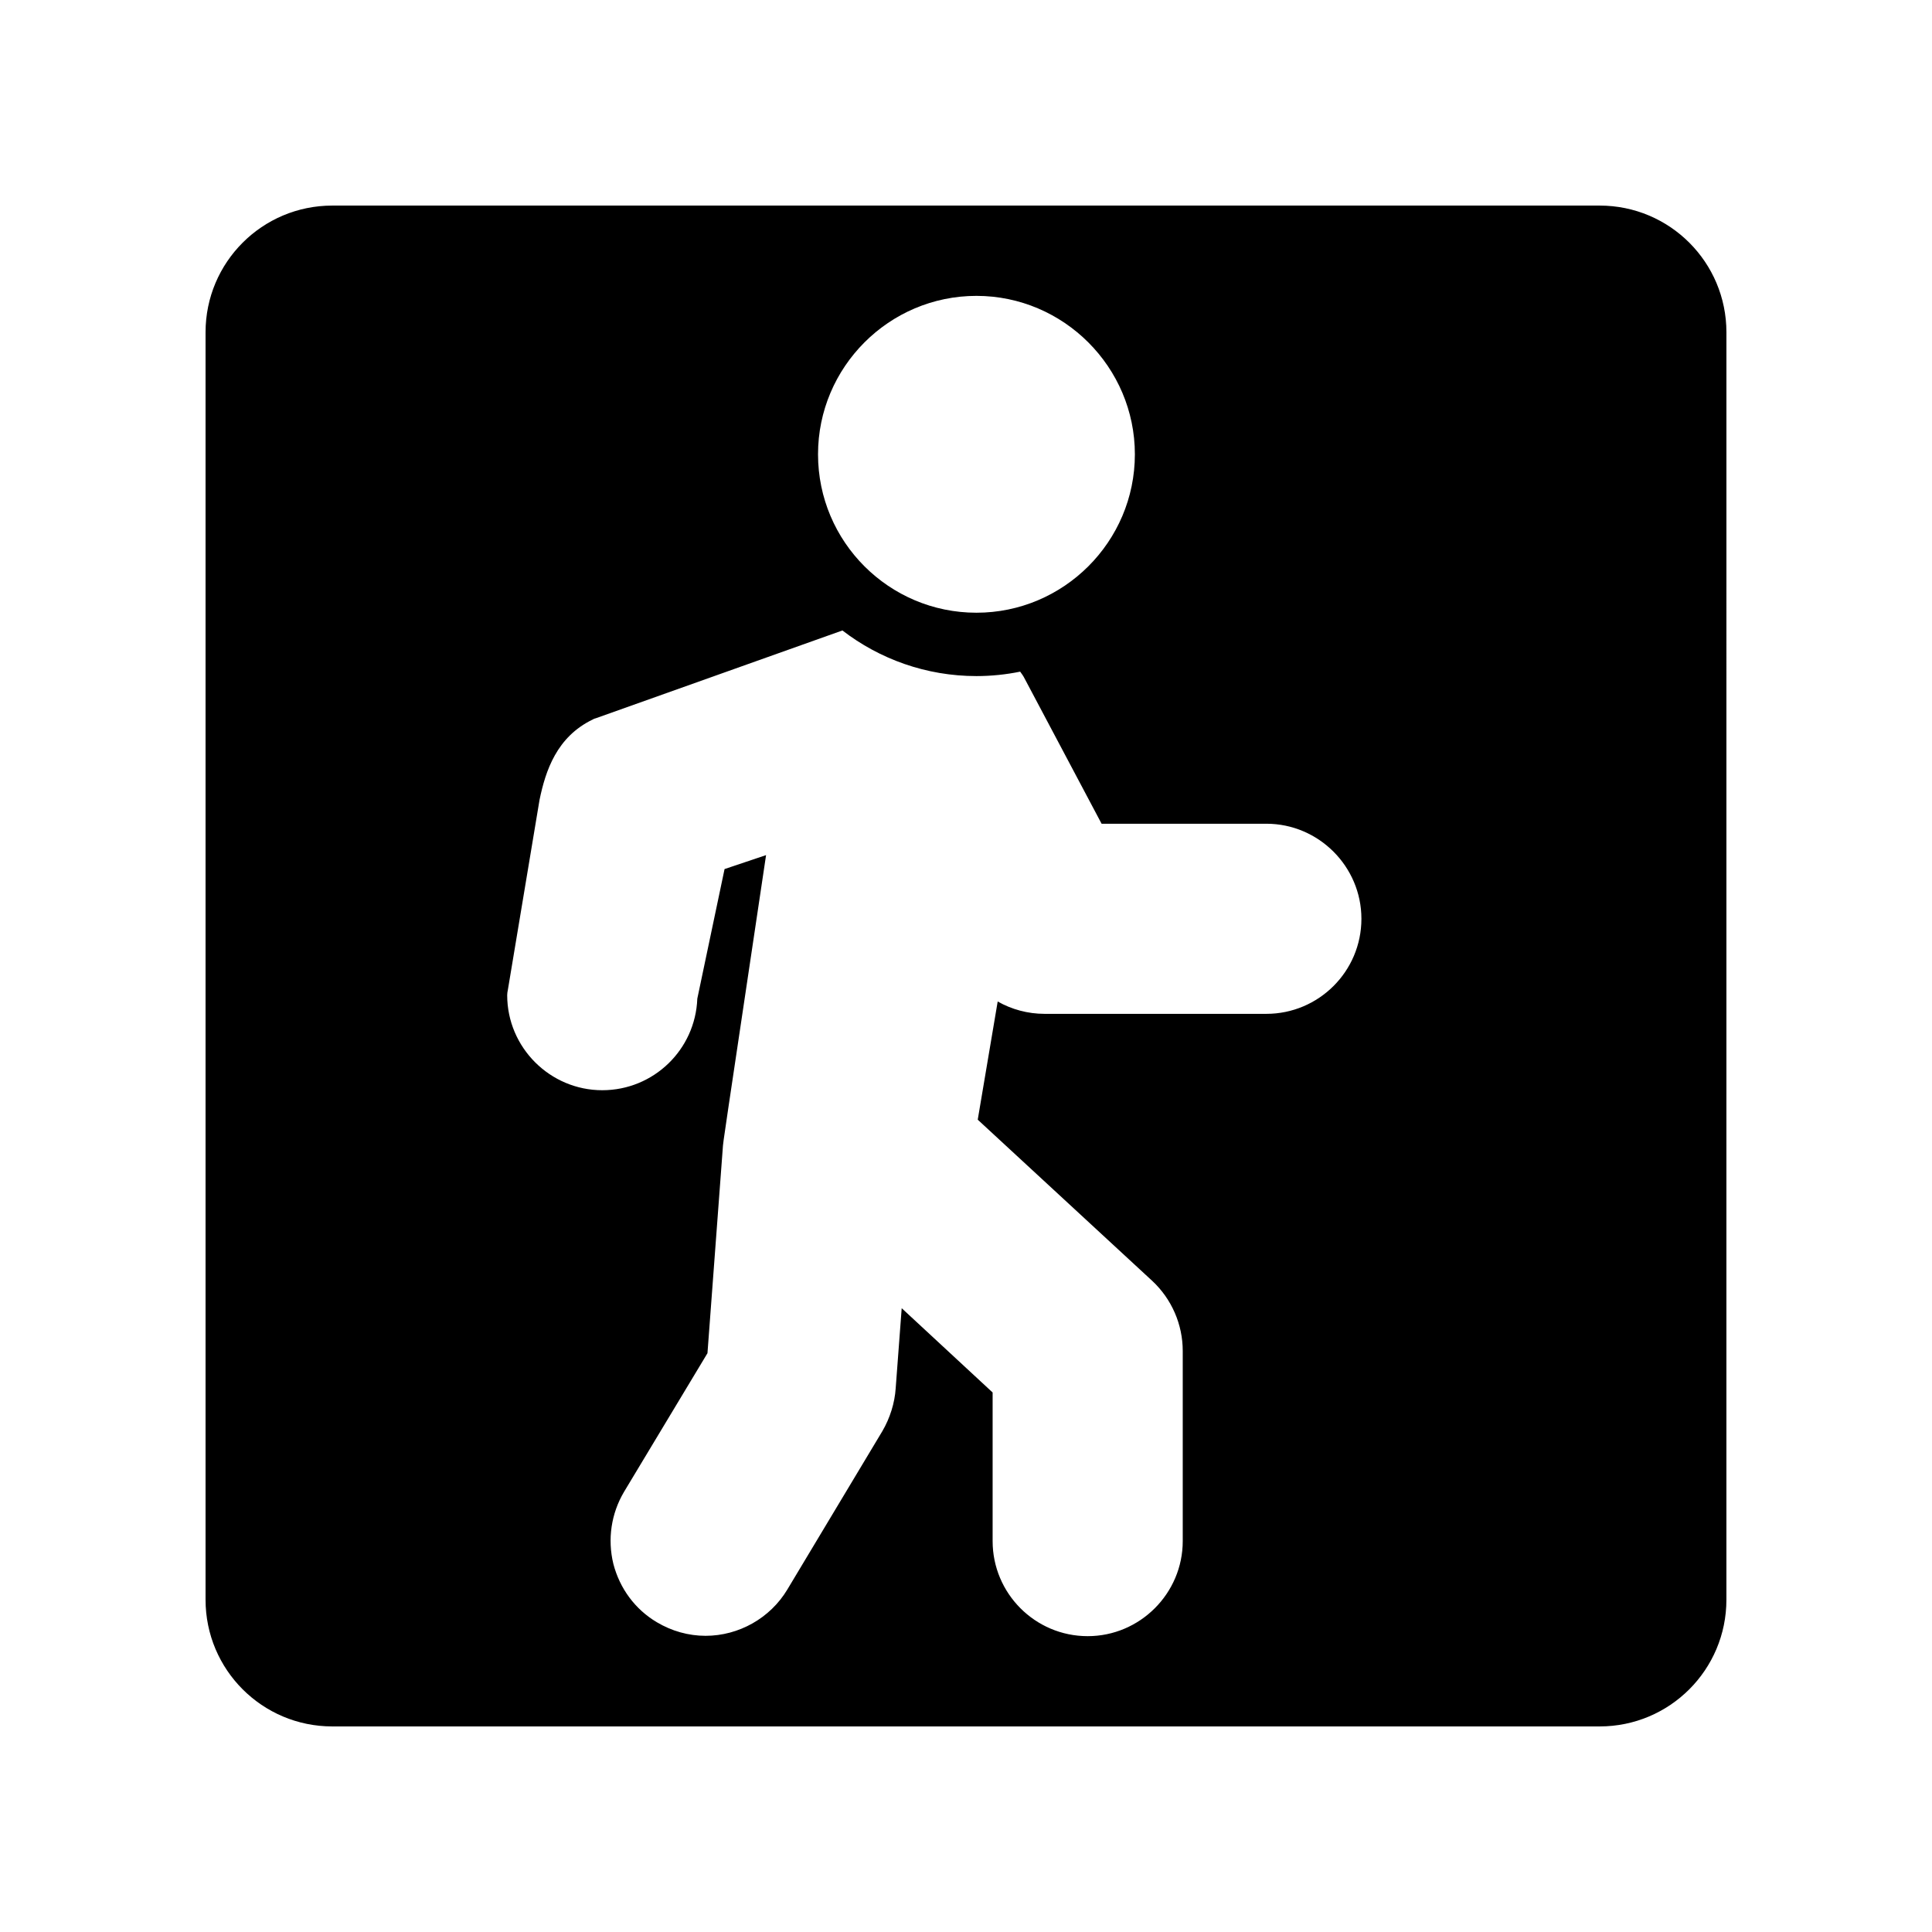
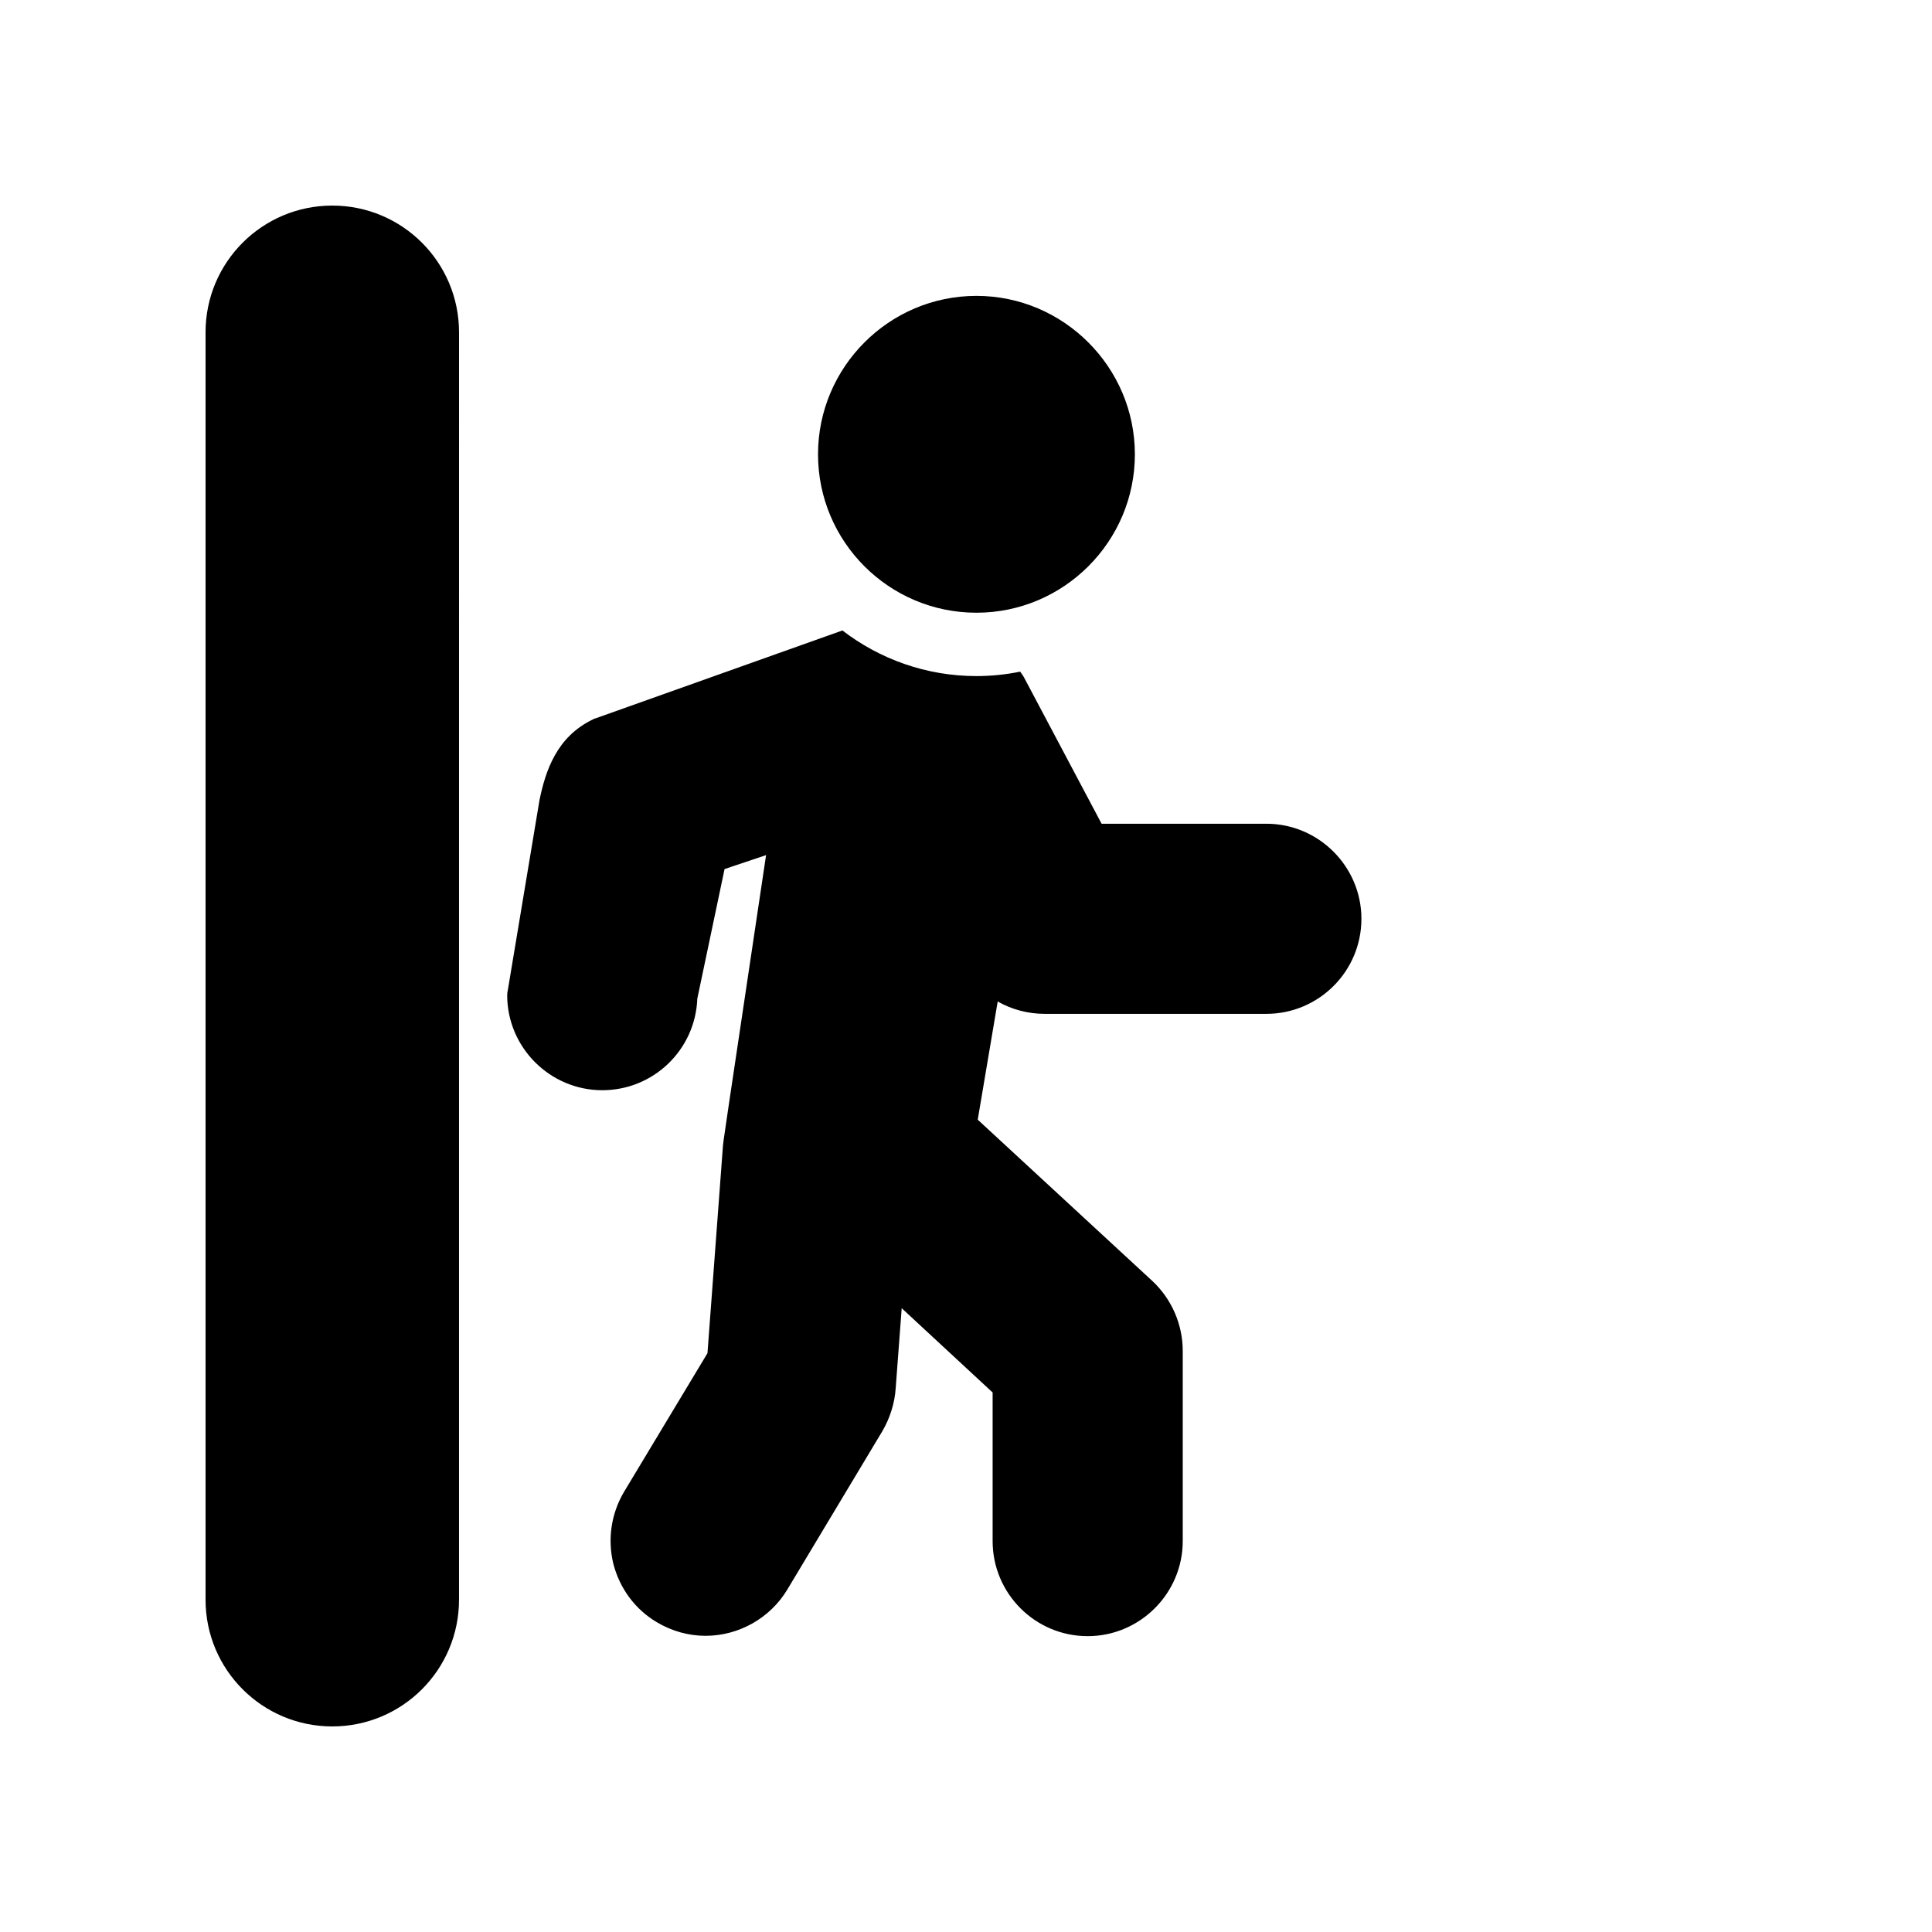
<svg xmlns="http://www.w3.org/2000/svg" fill="#000000" width="800px" height="800px" version="1.1" viewBox="144 144 512 512">
-   <path d="m567.93 198.48h-335.87c-18.559 0-33.586 15.031-33.586 33.586v335.87c0 18.559 15.031 33.586 33.586 33.586h335.87c18.559 0 33.586-15.031 33.586-33.586l0.004-335.87c0-18.559-15.031-33.586-33.59-33.586zm-165.16 23.93c23.09 0 41.984 18.895 41.984 41.984 0 23.176-18.895 41.984-41.984 41.984-23.176 0-41.984-18.809-41.984-41.984 0-23.094 18.809-41.984 41.984-41.984zm76.832 190.27h-58.777c-4.449 0-8.734-1.176-12.426-3.273l-5.289 31.32 46.266 42.738c5.121 4.785 8.062 11.504 8.062 18.559v50.383c0 13.855-11.336 25.191-25.191 25.191-13.938 0-25.191-11.336-25.191-25.191v-39.383l-24.098-22.336-1.594 21.242c-0.25 3.863-1.512 7.894-3.527 11.336l-25.191 41.984c-4.535 7.559-12.848 12.258-21.664 12.258-4.535 0-8.984-1.258-12.93-3.609-5.793-3.441-9.824-8.984-11.504-15.449-1.594-6.551-0.586-13.352 2.856-19.145l22.082-36.695 4.113-55.082c0-0.336 0.082-1.258 11.418-76.914l-11 3.695-7.223 34.344c-0.504 13.52-11.586 24.266-25.191 24.266-13.855 0-25.191-11.336-25.191-25.191 0-0.504 0.082-0.922 0.168-1.344l8.398-50.383c1.594-7.727 4.535-16.711 14.105-21.328 0.25-0.168 0.504-0.25 0.84-0.336l65.328-23.258c9.824 7.559 22.168 12.09 35.52 12.09 3.945 0 7.894-0.418 11.586-1.176 0.336 0.504 0.754 1.008 1.008 1.512l20.57 38.793h43.664c13.855 0 25.191 11.336 25.191 25.191 0 13.941-11.332 25.191-25.188 25.191z" />
+   <path d="m567.93 198.48h-335.87c-18.559 0-33.586 15.031-33.586 33.586v335.87c0 18.559 15.031 33.586 33.586 33.586c18.559 0 33.586-15.031 33.586-33.586l0.004-335.87c0-18.559-15.031-33.586-33.59-33.586zm-165.16 23.93c23.09 0 41.984 18.895 41.984 41.984 0 23.176-18.895 41.984-41.984 41.984-23.176 0-41.984-18.809-41.984-41.984 0-23.094 18.809-41.984 41.984-41.984zm76.832 190.27h-58.777c-4.449 0-8.734-1.176-12.426-3.273l-5.289 31.32 46.266 42.738c5.121 4.785 8.062 11.504 8.062 18.559v50.383c0 13.855-11.336 25.191-25.191 25.191-13.938 0-25.191-11.336-25.191-25.191v-39.383l-24.098-22.336-1.594 21.242c-0.25 3.863-1.512 7.894-3.527 11.336l-25.191 41.984c-4.535 7.559-12.848 12.258-21.664 12.258-4.535 0-8.984-1.258-12.93-3.609-5.793-3.441-9.824-8.984-11.504-15.449-1.594-6.551-0.586-13.352 2.856-19.145l22.082-36.695 4.113-55.082c0-0.336 0.082-1.258 11.418-76.914l-11 3.695-7.223 34.344c-0.504 13.52-11.586 24.266-25.191 24.266-13.855 0-25.191-11.336-25.191-25.191 0-0.504 0.082-0.922 0.168-1.344l8.398-50.383c1.594-7.727 4.535-16.711 14.105-21.328 0.25-0.168 0.504-0.25 0.84-0.336l65.328-23.258c9.824 7.559 22.168 12.09 35.52 12.09 3.945 0 7.894-0.418 11.586-1.176 0.336 0.504 0.754 1.008 1.008 1.512l20.57 38.793h43.664c13.855 0 25.191 11.336 25.191 25.191 0 13.941-11.332 25.191-25.188 25.191z" />
</svg>